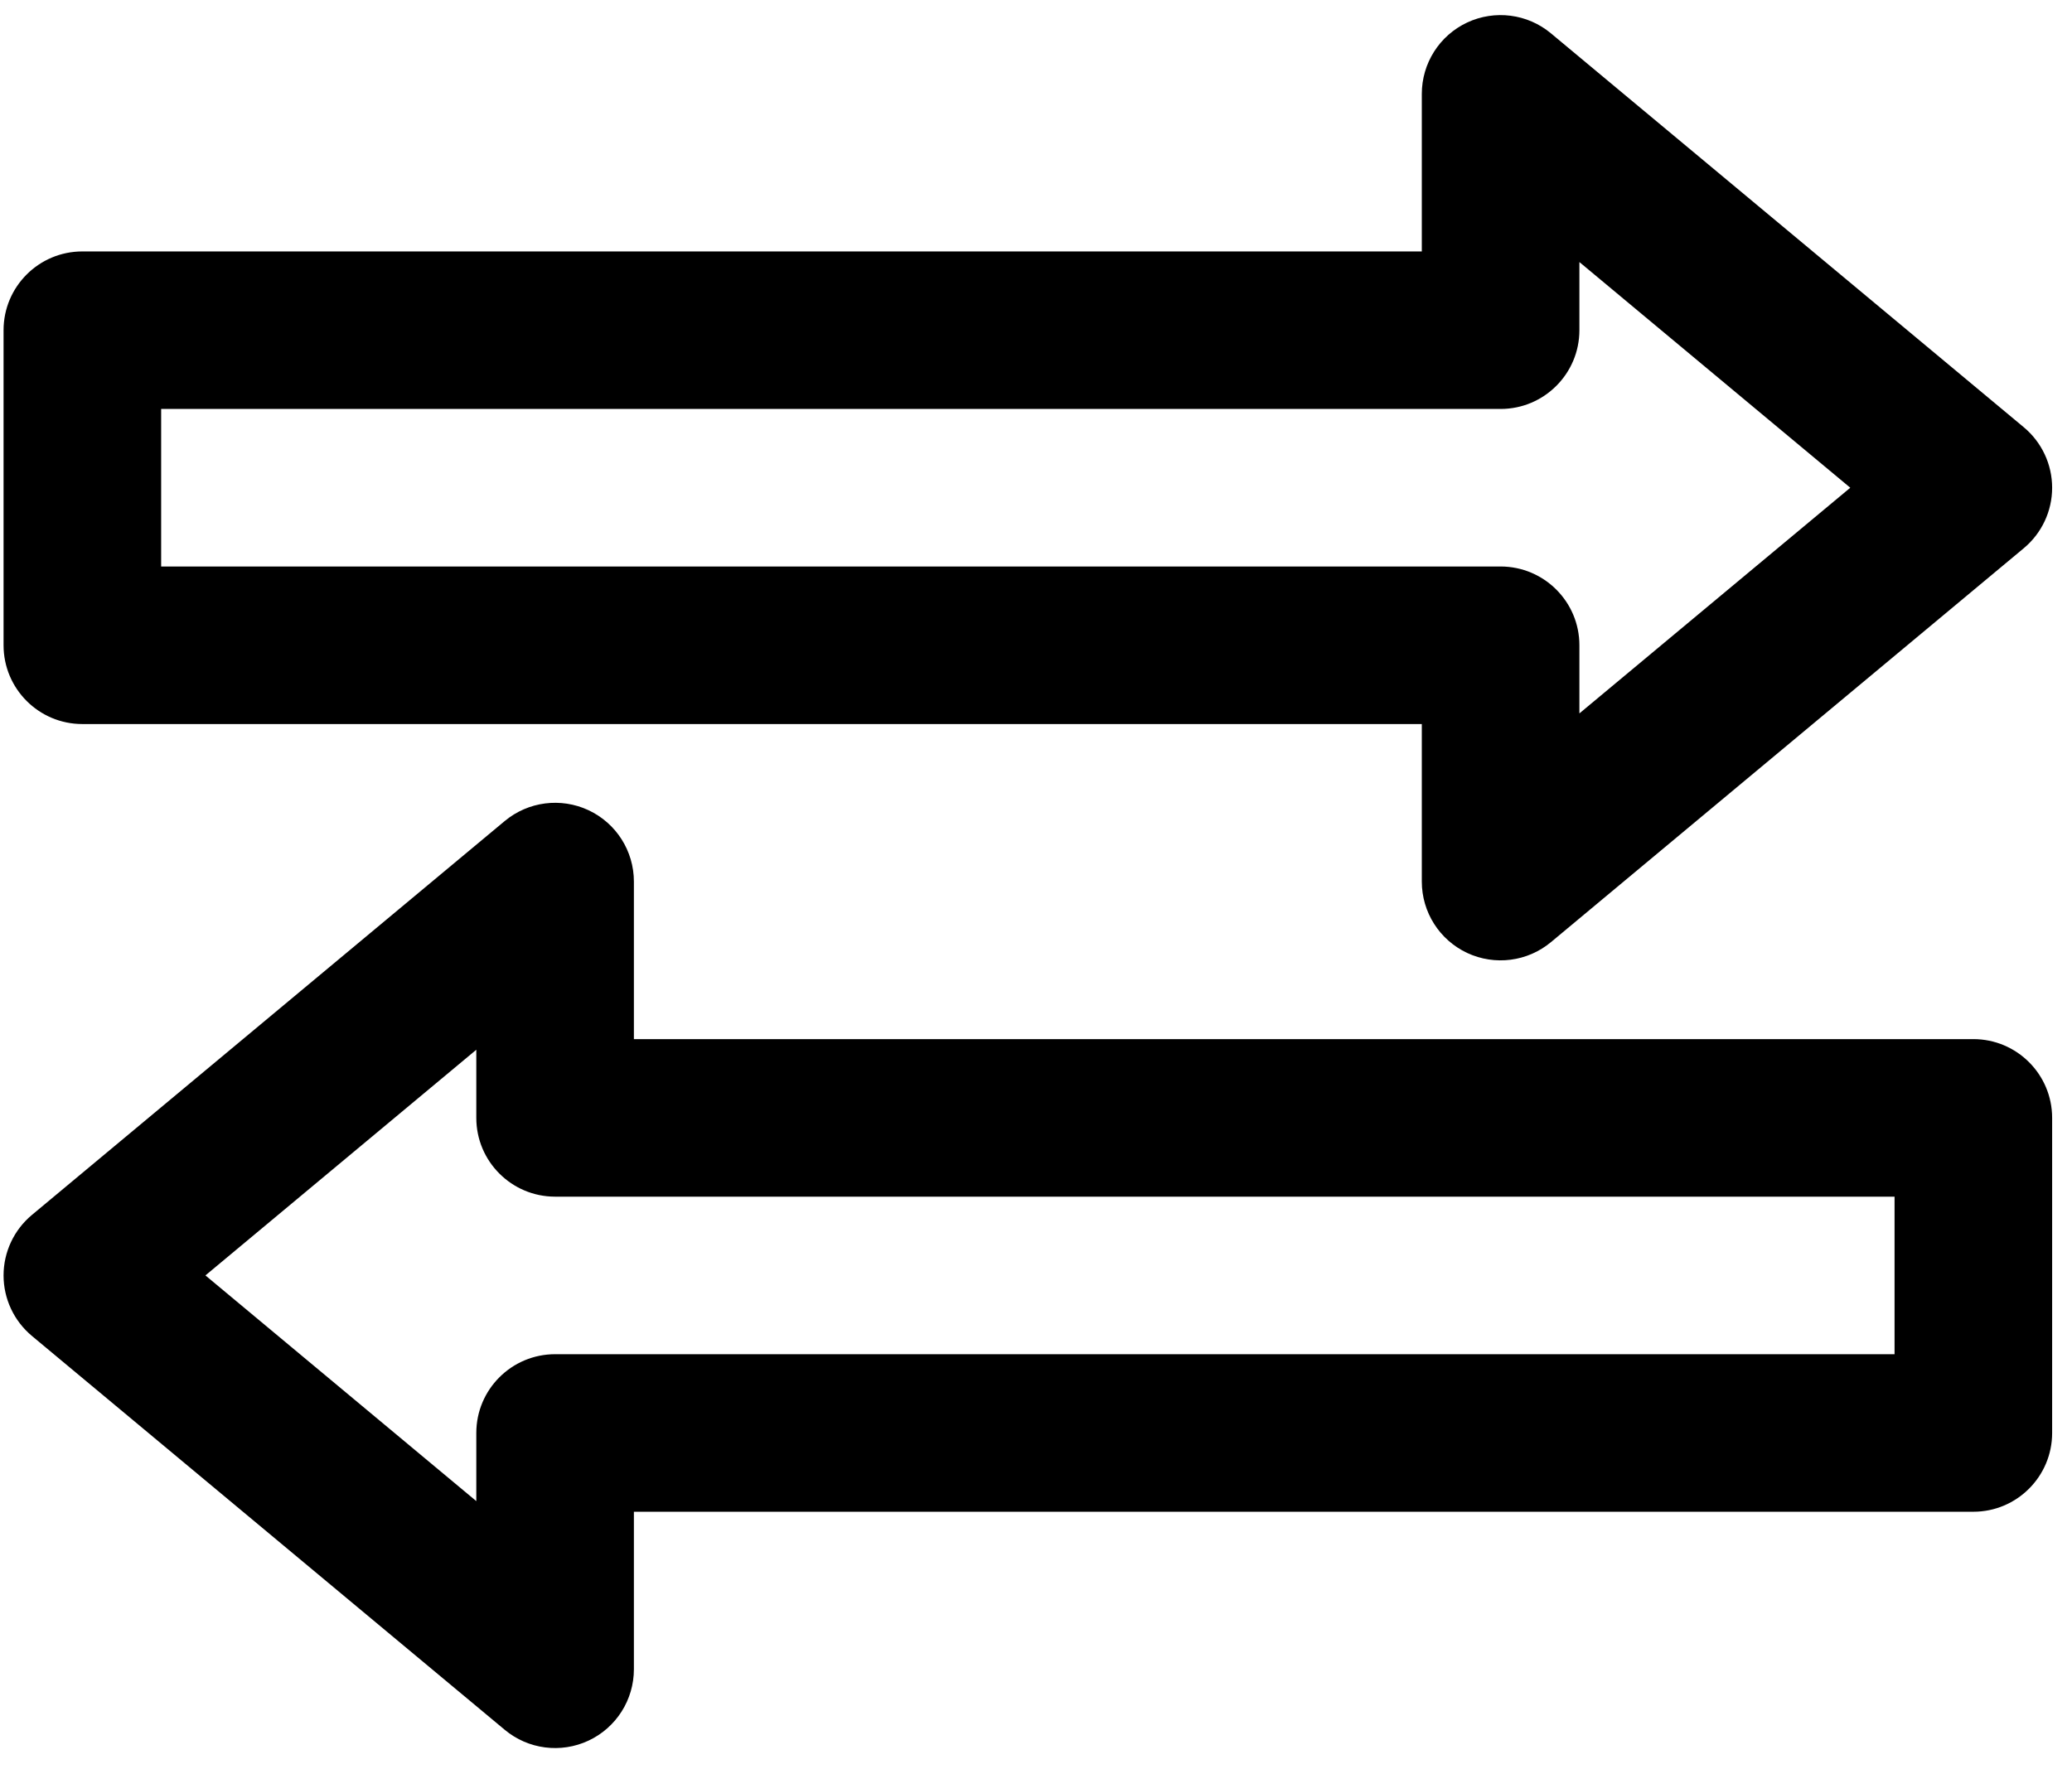
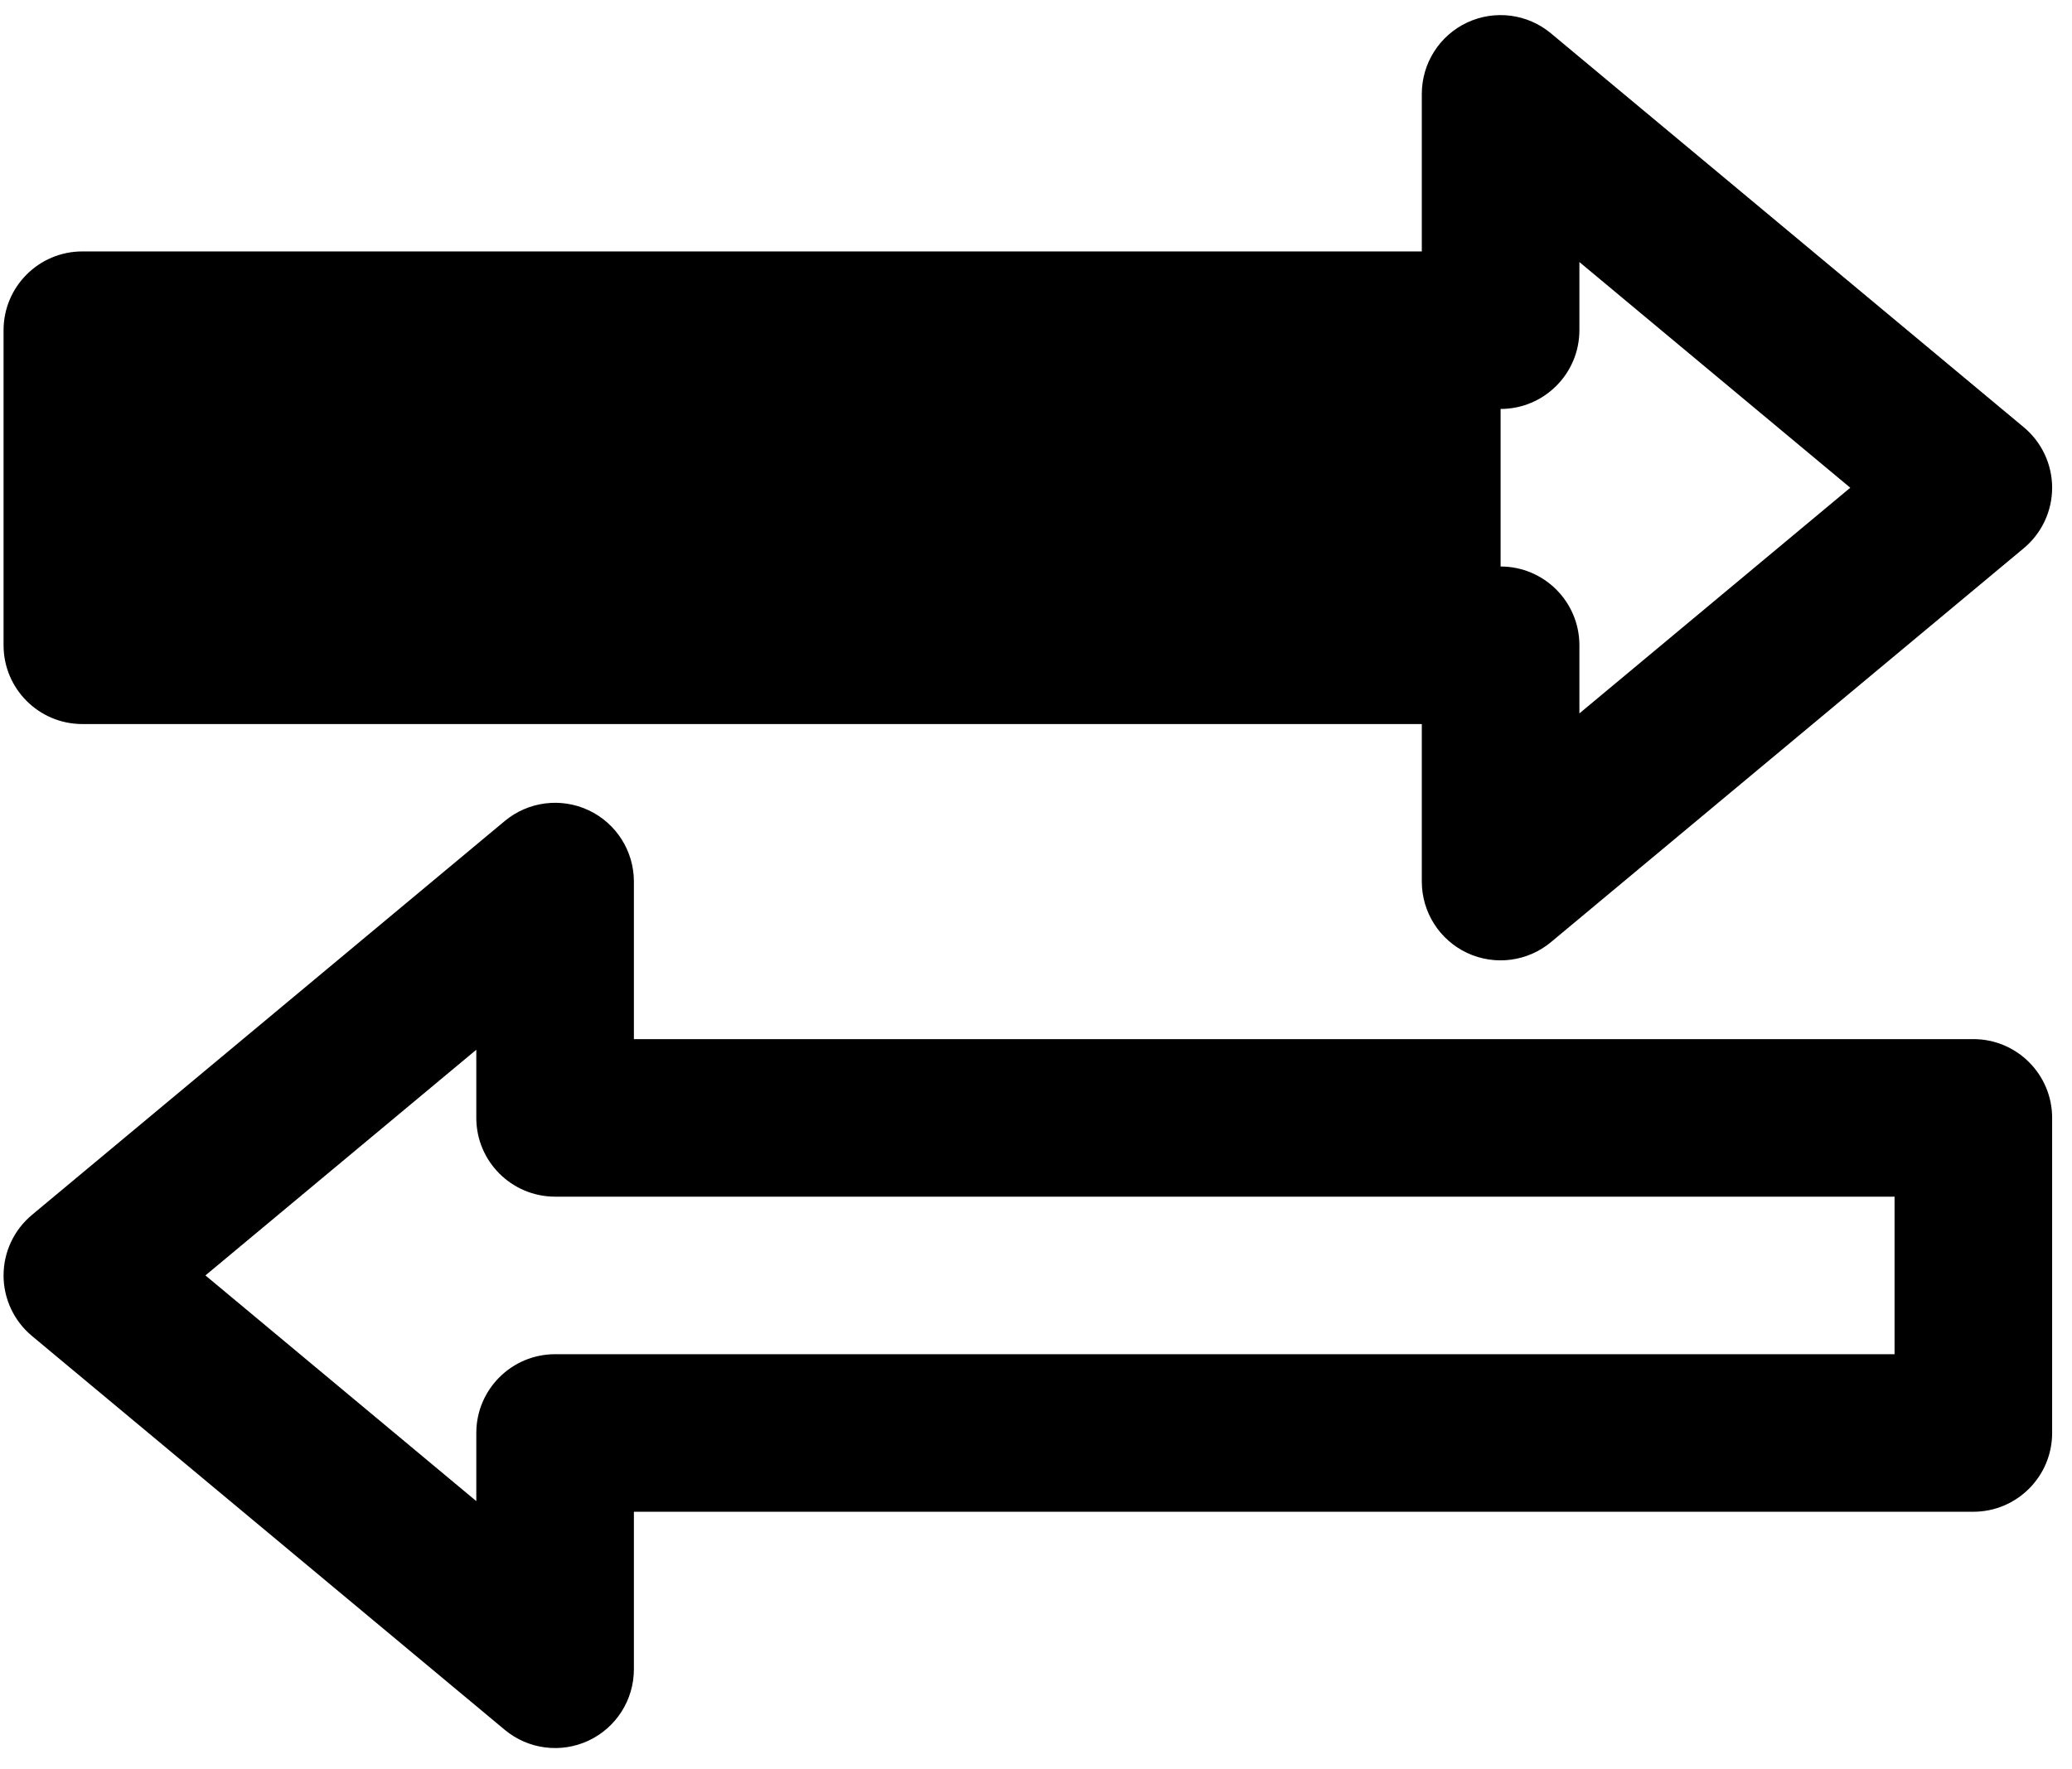
<svg xmlns="http://www.w3.org/2000/svg" fill="none" viewBox="0 0 89 76" height="76" width="89">
-   <path fill="black" d="M27.228 44.646V37.877C27.228 36.564 26.47 35.37 25.279 34.811C24.091 34.256 22.686 34.436 21.678 35.278L1.371 52.2C0.6 52.843 0.153 53.794 0.153 54.799C0.153 55.804 0.6 56.756 1.371 57.399L21.678 74.32C22.686 75.163 24.091 75.343 25.279 74.787C26.47 74.229 27.228 73.034 27.228 71.721V64.953H84.763C86.631 64.953 88.147 63.436 88.147 61.568V48.031C88.147 46.162 86.631 44.646 84.763 44.646H27.228ZM20.459 48.031C20.459 49.899 21.976 51.415 23.844 51.415H81.378V58.184H23.844C21.976 58.184 20.459 59.7 20.459 61.568V64.496L8.824 54.799L20.459 45.103V48.031ZM61.072 10.803H3.537C1.669 10.803 0.153 12.319 0.153 14.187V27.724C0.153 29.593 1.669 31.109 3.537 31.109H61.072V37.877C61.072 39.191 61.83 40.385 63.021 40.944C64.209 41.499 65.614 41.319 66.622 40.477L86.928 23.555C87.7 22.912 88.147 21.961 88.147 20.956C88.147 19.951 87.7 18.999 86.928 18.356L66.622 1.435C65.614 0.592 64.209 0.412 63.021 0.967C61.83 1.526 61.072 2.721 61.072 4.034V10.803ZM64.456 17.571C66.324 17.571 67.841 16.055 67.841 14.187V11.259L79.476 20.956L67.841 30.652V27.724C67.841 25.856 66.324 24.34 64.456 24.34H6.922V17.571H64.456Z" clip-rule="evenodd" fill-rule="evenodd" />
+   <path fill="black" d="M27.228 44.646V37.877C27.228 36.564 26.47 35.37 25.279 34.811C24.091 34.256 22.686 34.436 21.678 35.278L1.371 52.2C0.6 52.843 0.153 53.794 0.153 54.799C0.153 55.804 0.6 56.756 1.371 57.399L21.678 74.32C22.686 75.163 24.091 75.343 25.279 74.787C26.47 74.229 27.228 73.034 27.228 71.721V64.953H84.763C86.631 64.953 88.147 63.436 88.147 61.568V48.031C88.147 46.162 86.631 44.646 84.763 44.646H27.228ZM20.459 48.031C20.459 49.899 21.976 51.415 23.844 51.415H81.378V58.184H23.844C21.976 58.184 20.459 59.7 20.459 61.568V64.496L8.824 54.799L20.459 45.103V48.031ZM61.072 10.803H3.537C1.669 10.803 0.153 12.319 0.153 14.187V27.724C0.153 29.593 1.669 31.109 3.537 31.109H61.072V37.877C61.072 39.191 61.83 40.385 63.021 40.944C64.209 41.499 65.614 41.319 66.622 40.477L86.928 23.555C87.7 22.912 88.147 21.961 88.147 20.956C88.147 19.951 87.7 18.999 86.928 18.356L66.622 1.435C65.614 0.592 64.209 0.412 63.021 0.967C61.83 1.526 61.072 2.721 61.072 4.034V10.803ZM64.456 17.571C66.324 17.571 67.841 16.055 67.841 14.187V11.259L79.476 20.956L67.841 30.652V27.724C67.841 25.856 66.324 24.34 64.456 24.34H6.922H64.456Z" clip-rule="evenodd" fill-rule="evenodd" />
</svg>